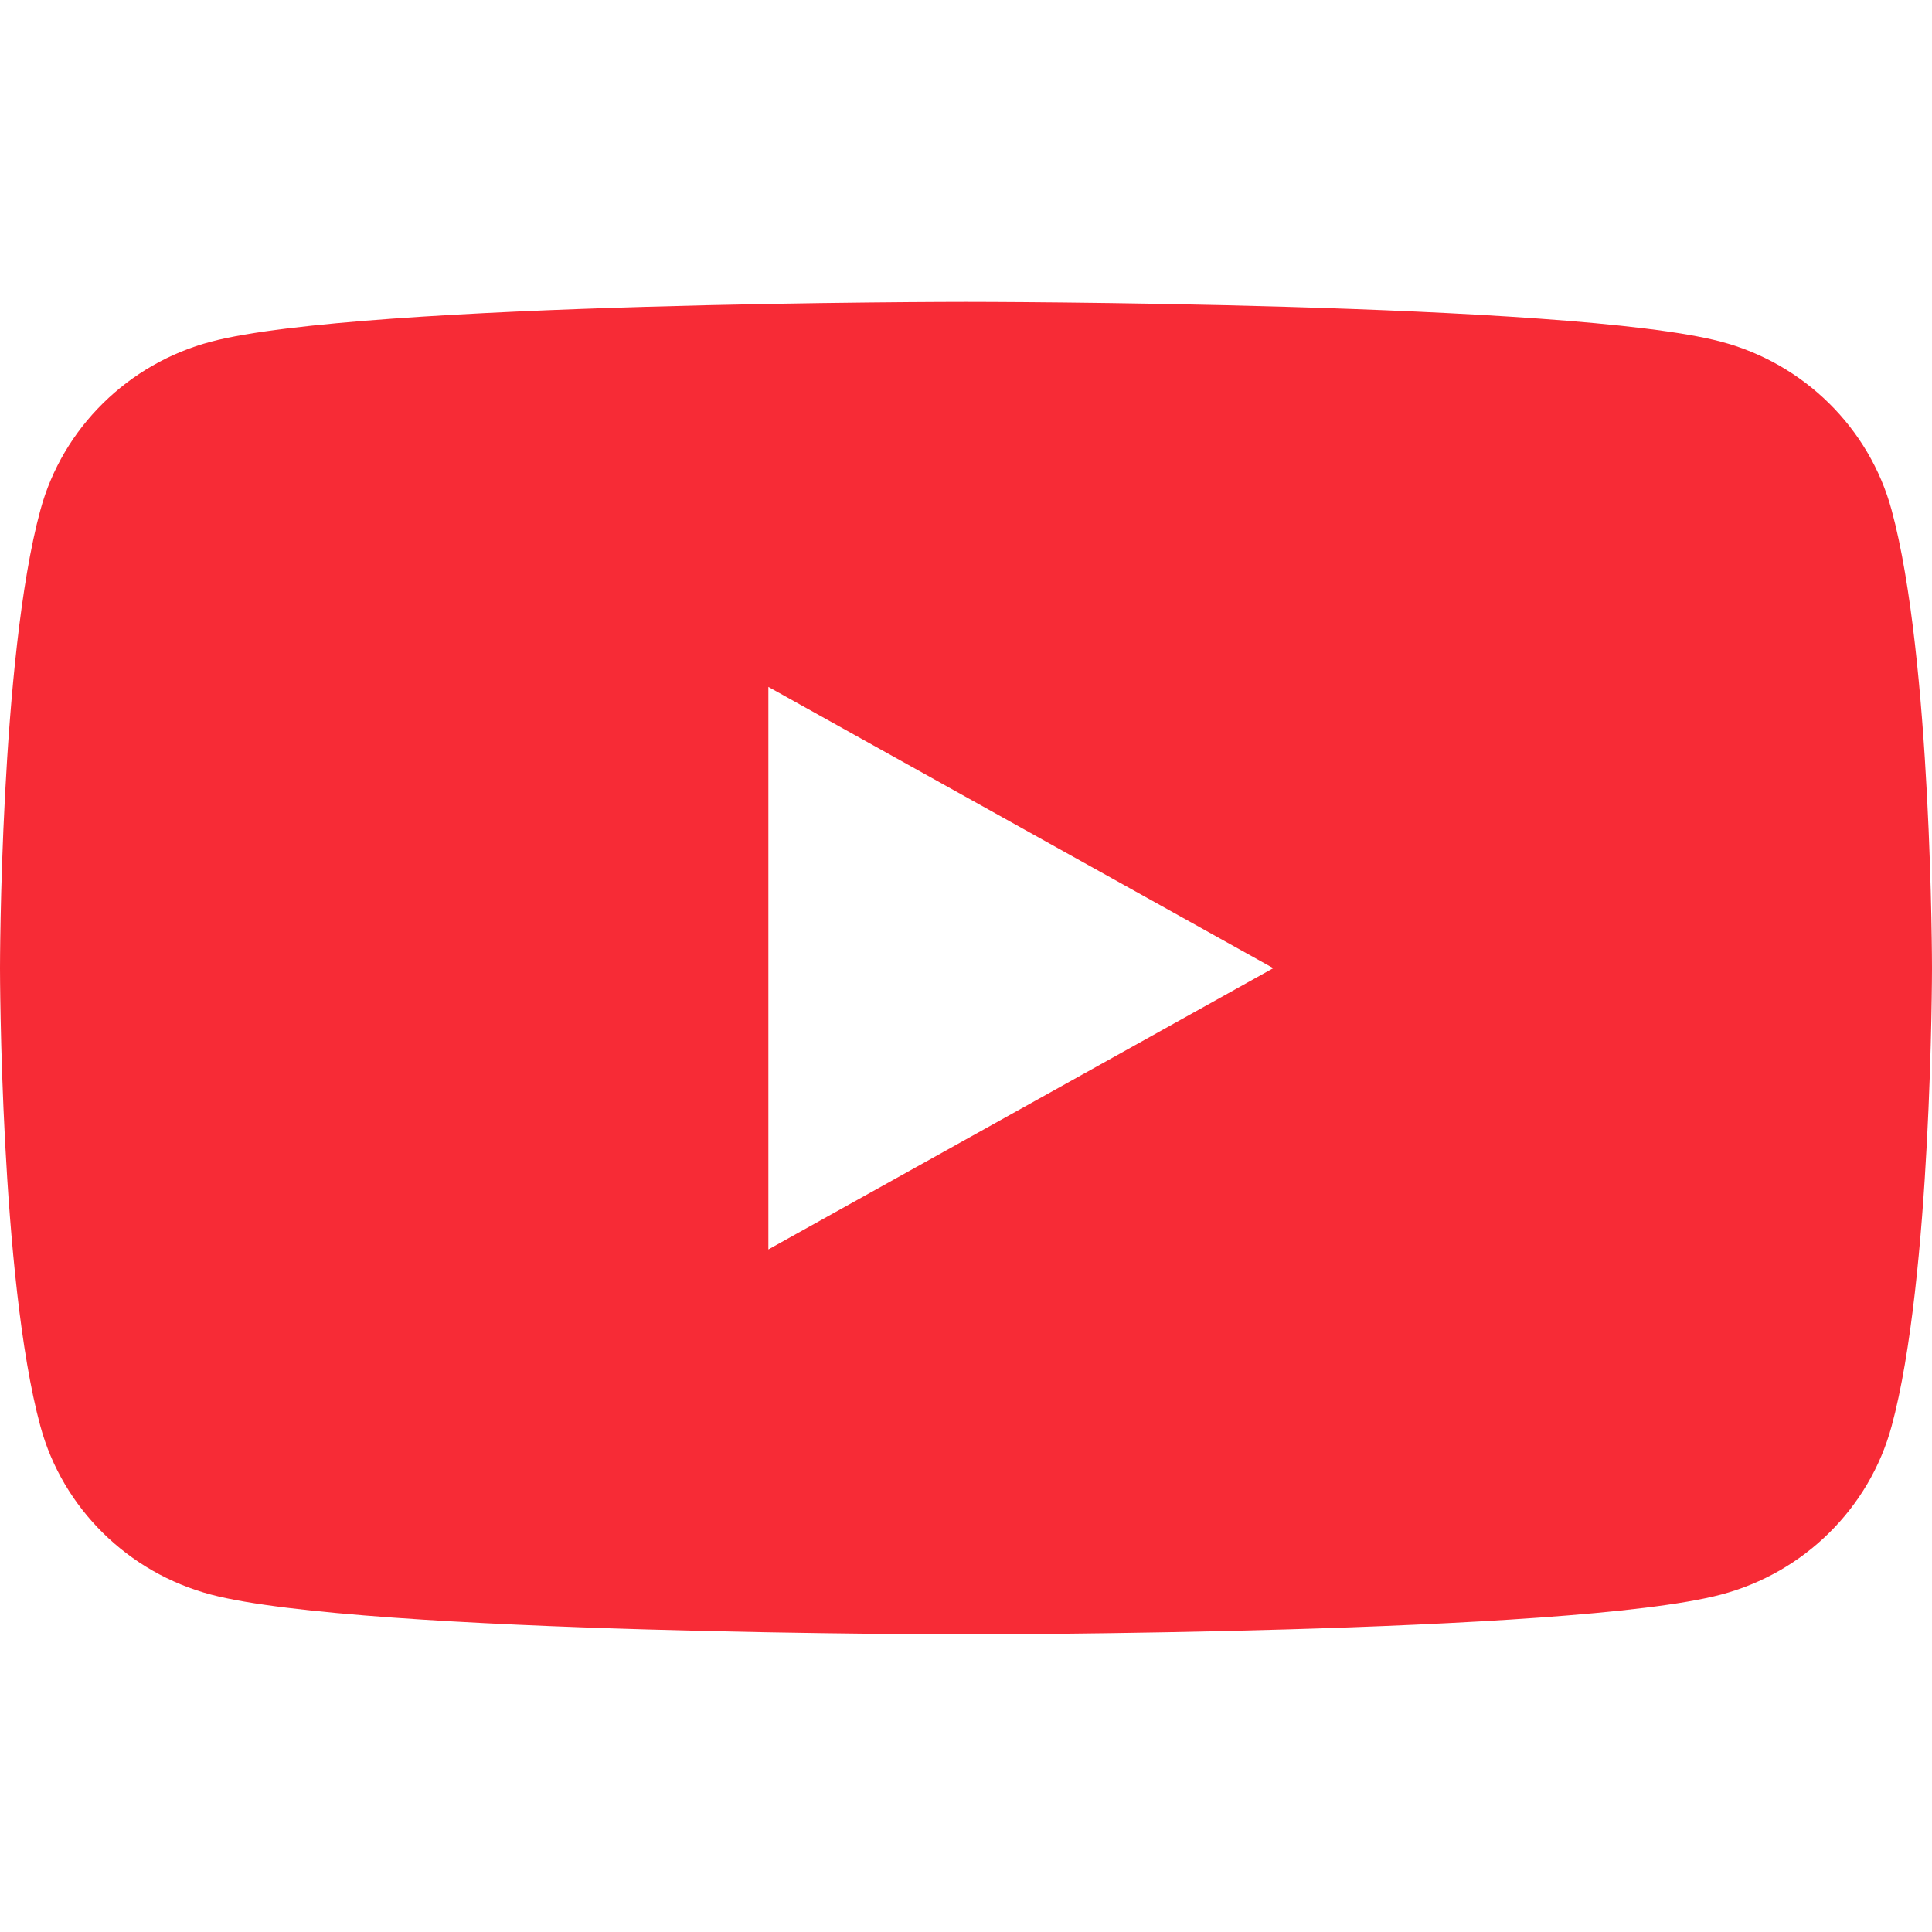
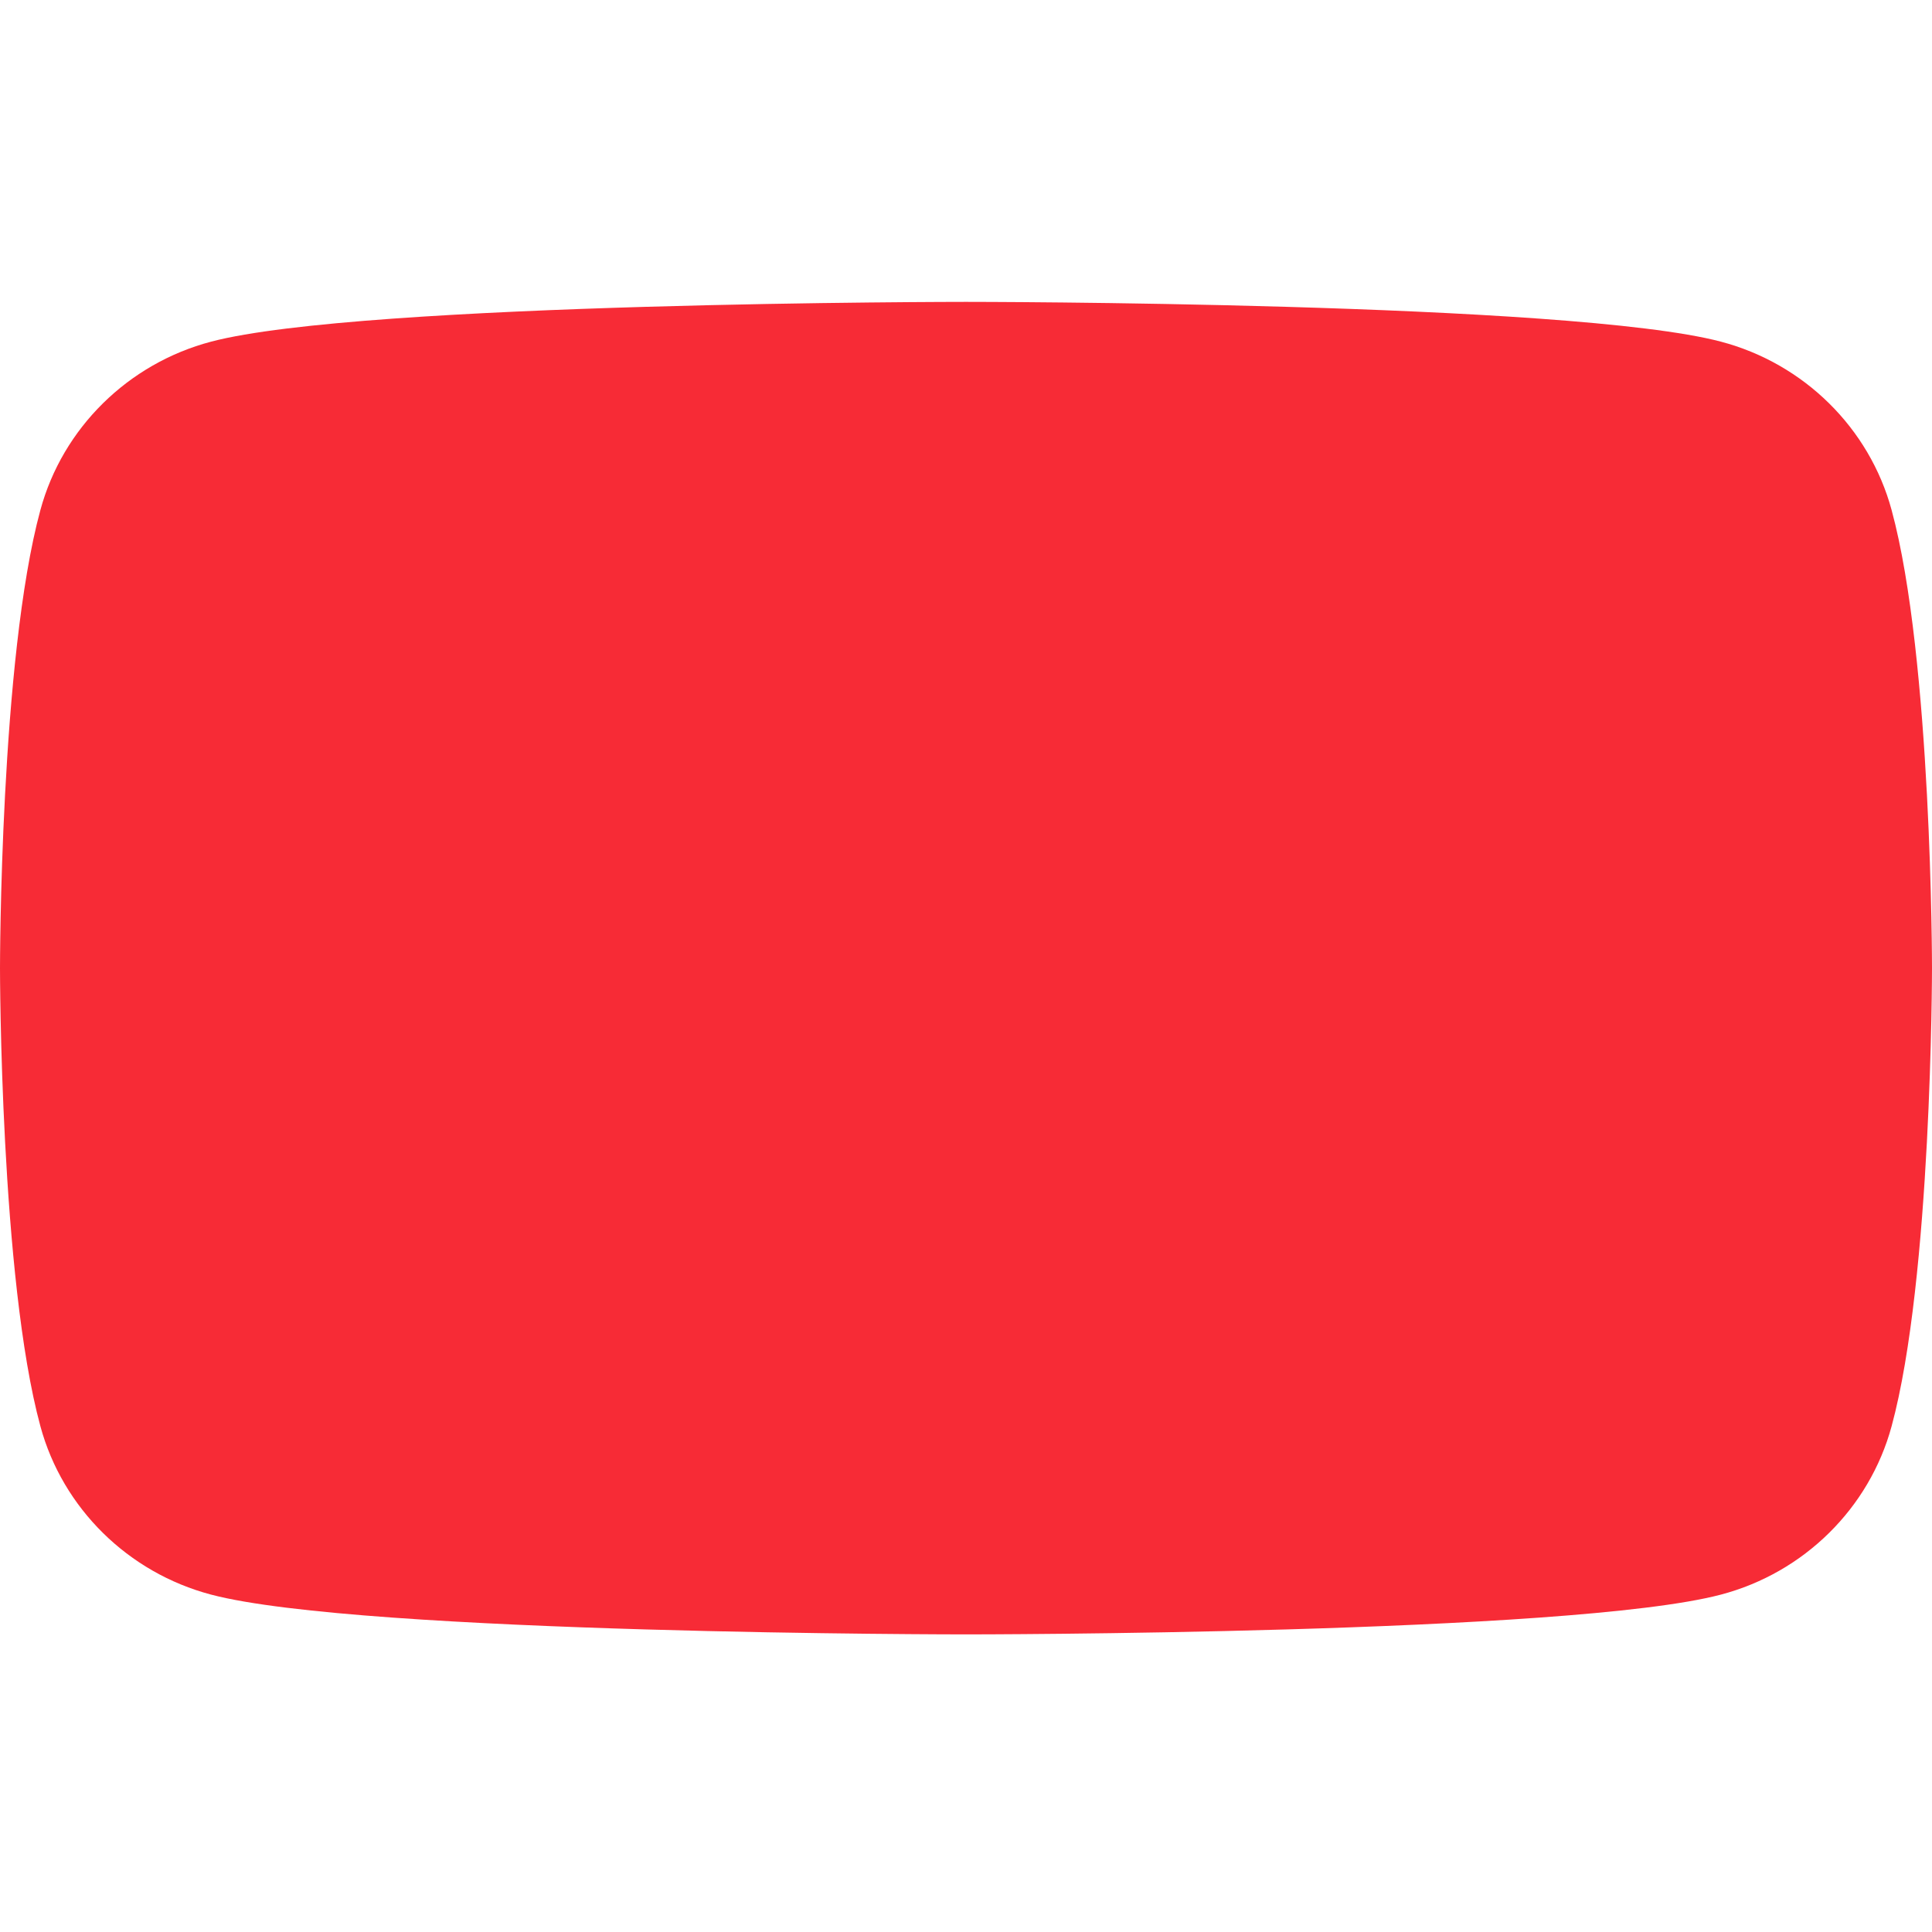
<svg xmlns="http://www.w3.org/2000/svg" width="24" height="24" viewBox="0 0 24 24" fill="none">
-   <path d="M12 3.75C12 3.75 19.505 3.75 21.377 4.244C22.41 4.516 23.222 5.318 23.498 6.335C24 8.179 24 12.026 24 12.026C24 12.047 23.998 15.879 23.498 17.718C23.222 18.735 22.41 19.537 21.377 19.809C19.505 20.303 12 20.303 12 20.303C12 20.303 4.495 20.303 2.623 19.809C1.591 19.537 0.778 18.735 0.502 17.718C0.002 15.879 3.78628e-06 12.047 0 12.026C0 12.026 0 8.179 0.502 6.335C0.778 5.318 1.591 4.516 2.623 4.244C4.495 3.75 12 3.75 12 3.75ZM9.545 15.521L15.817 12.027L9.545 8.533V15.521Z" fill="#F72B36" />
+   <path d="M12 3.75C12 3.75 19.505 3.75 21.377 4.244C22.41 4.516 23.222 5.318 23.498 6.335C24 8.179 24 12.026 24 12.026C24 12.047 23.998 15.879 23.498 17.718C23.222 18.735 22.41 19.537 21.377 19.809C19.505 20.303 12 20.303 12 20.303C12 20.303 4.495 20.303 2.623 19.809C1.591 19.537 0.778 18.735 0.502 17.718C0.002 15.879 3.78628e-06 12.047 0 12.026C0 12.026 0 8.179 0.502 6.335C0.778 5.318 1.591 4.516 2.623 4.244C4.495 3.75 12 3.75 12 3.75ZM9.545 15.521L9.545 8.533V15.521Z" fill="#F72B36" />
</svg>